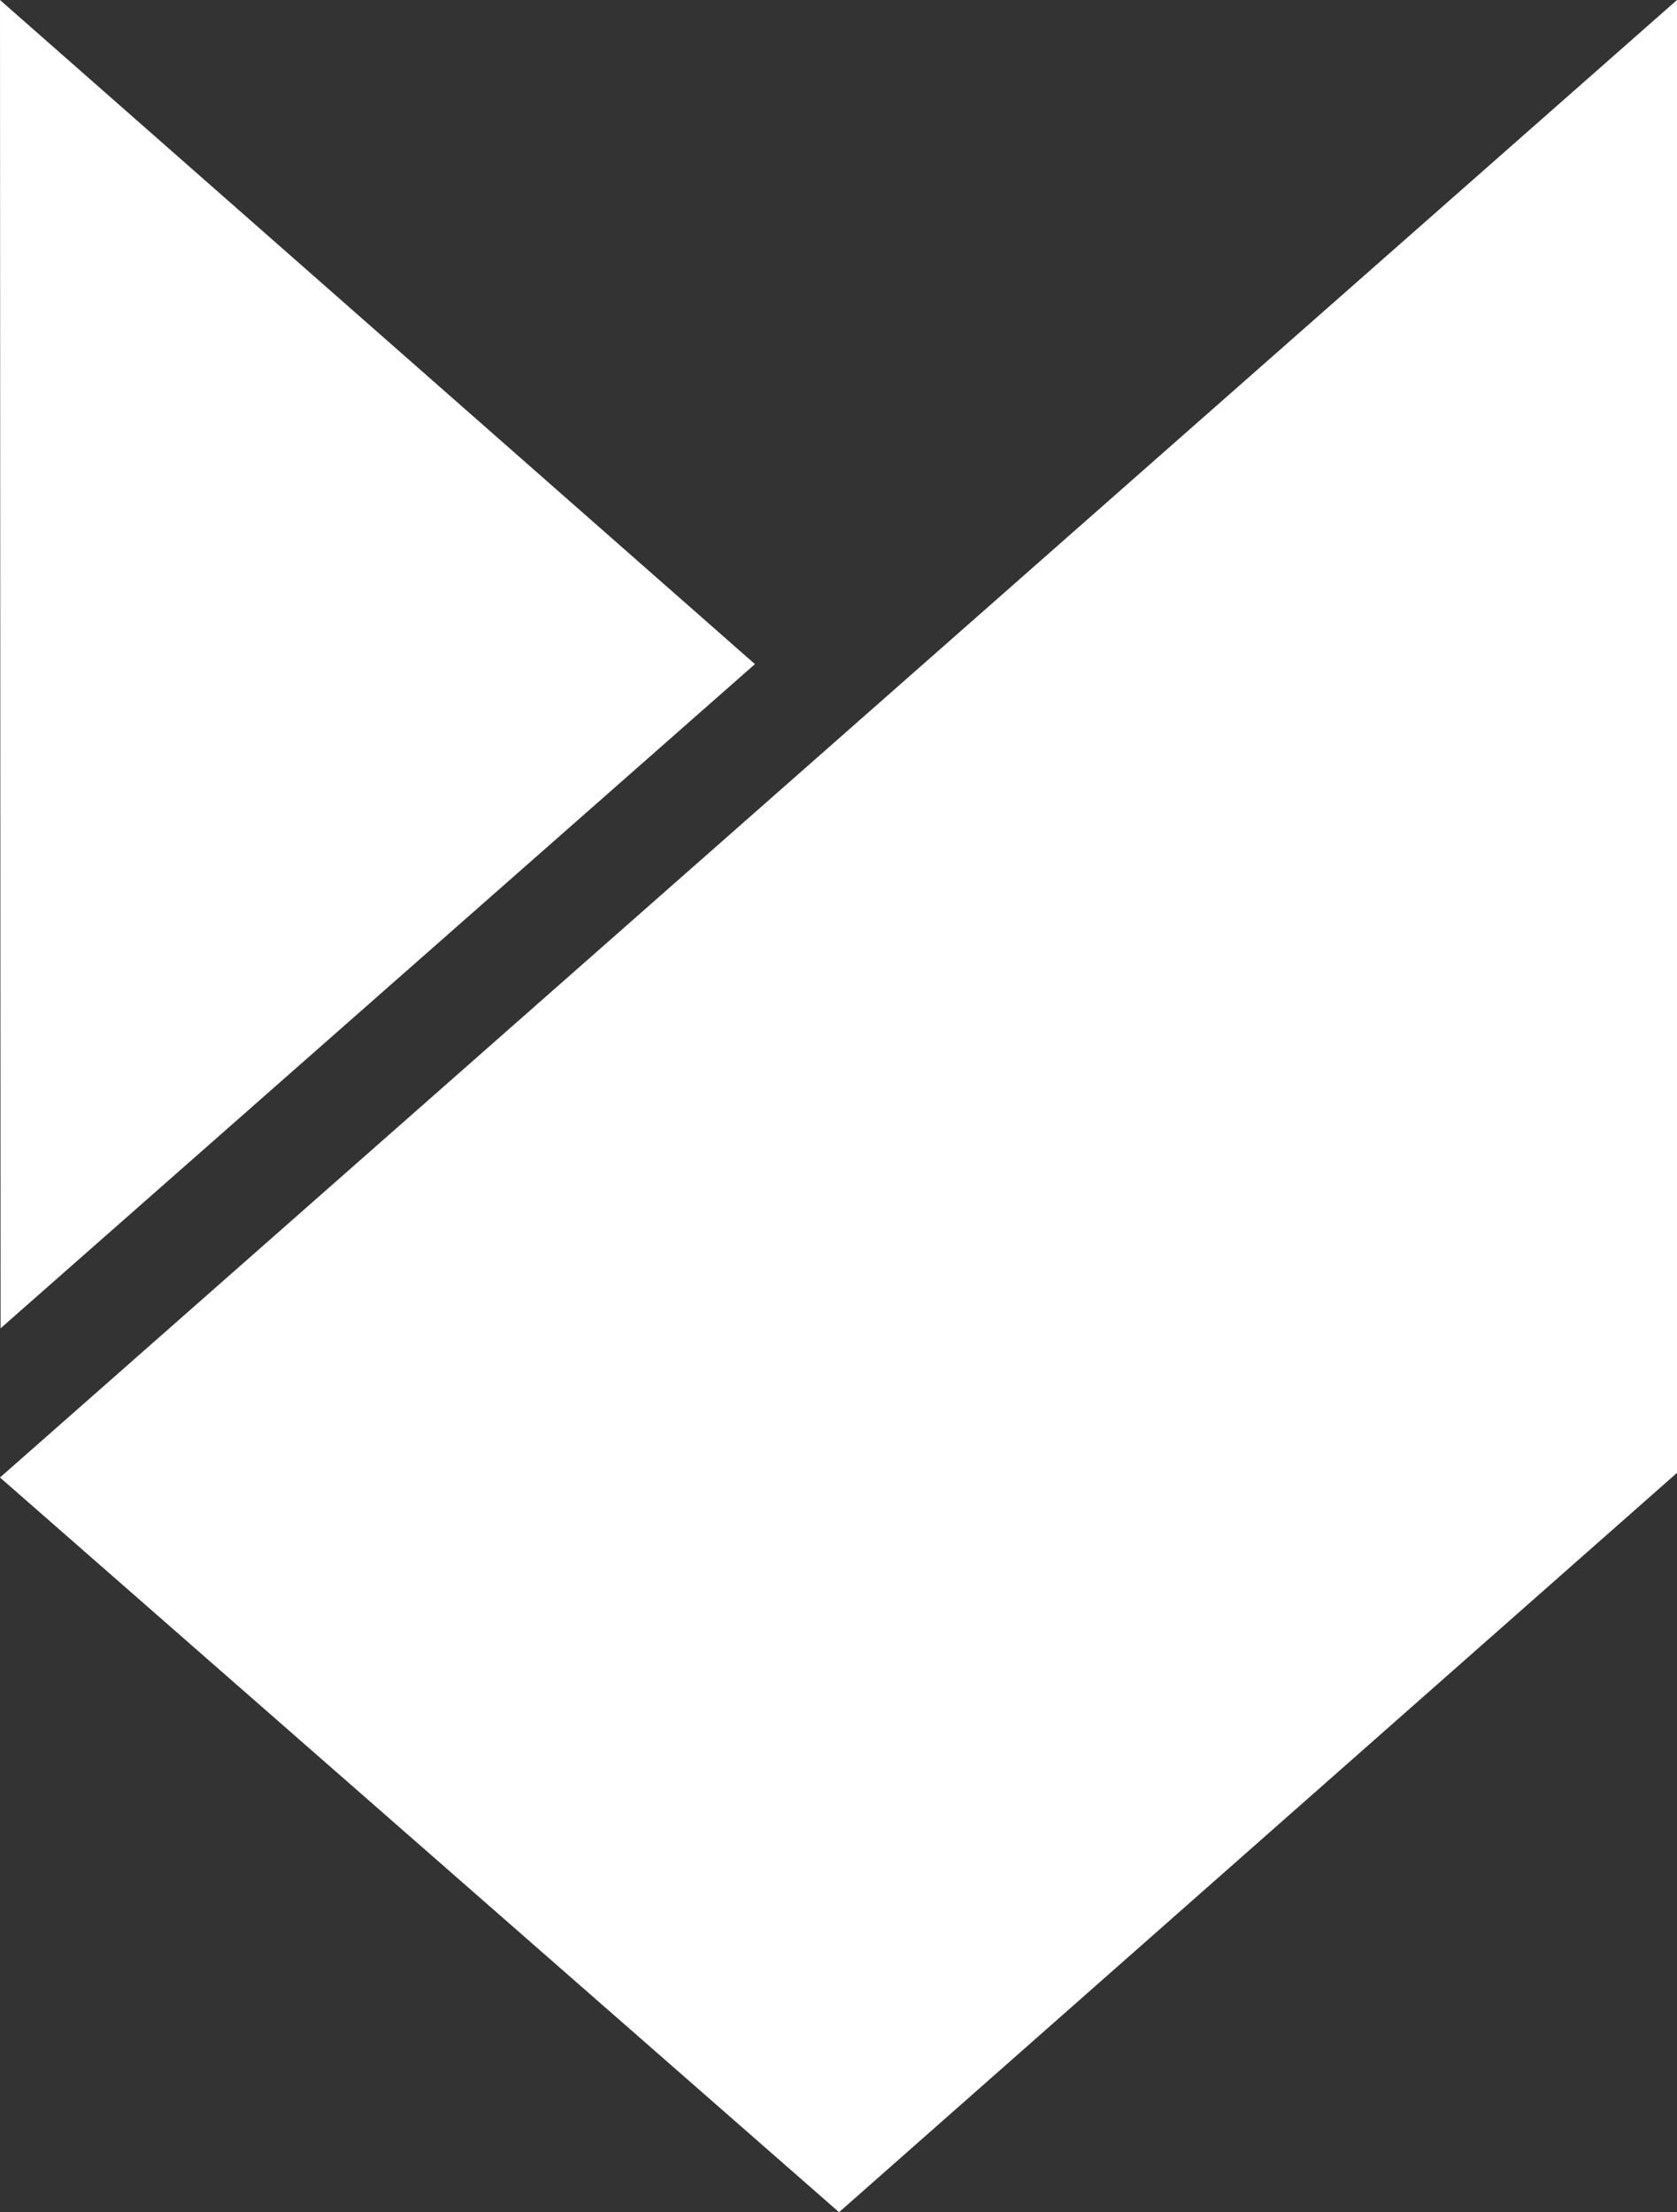
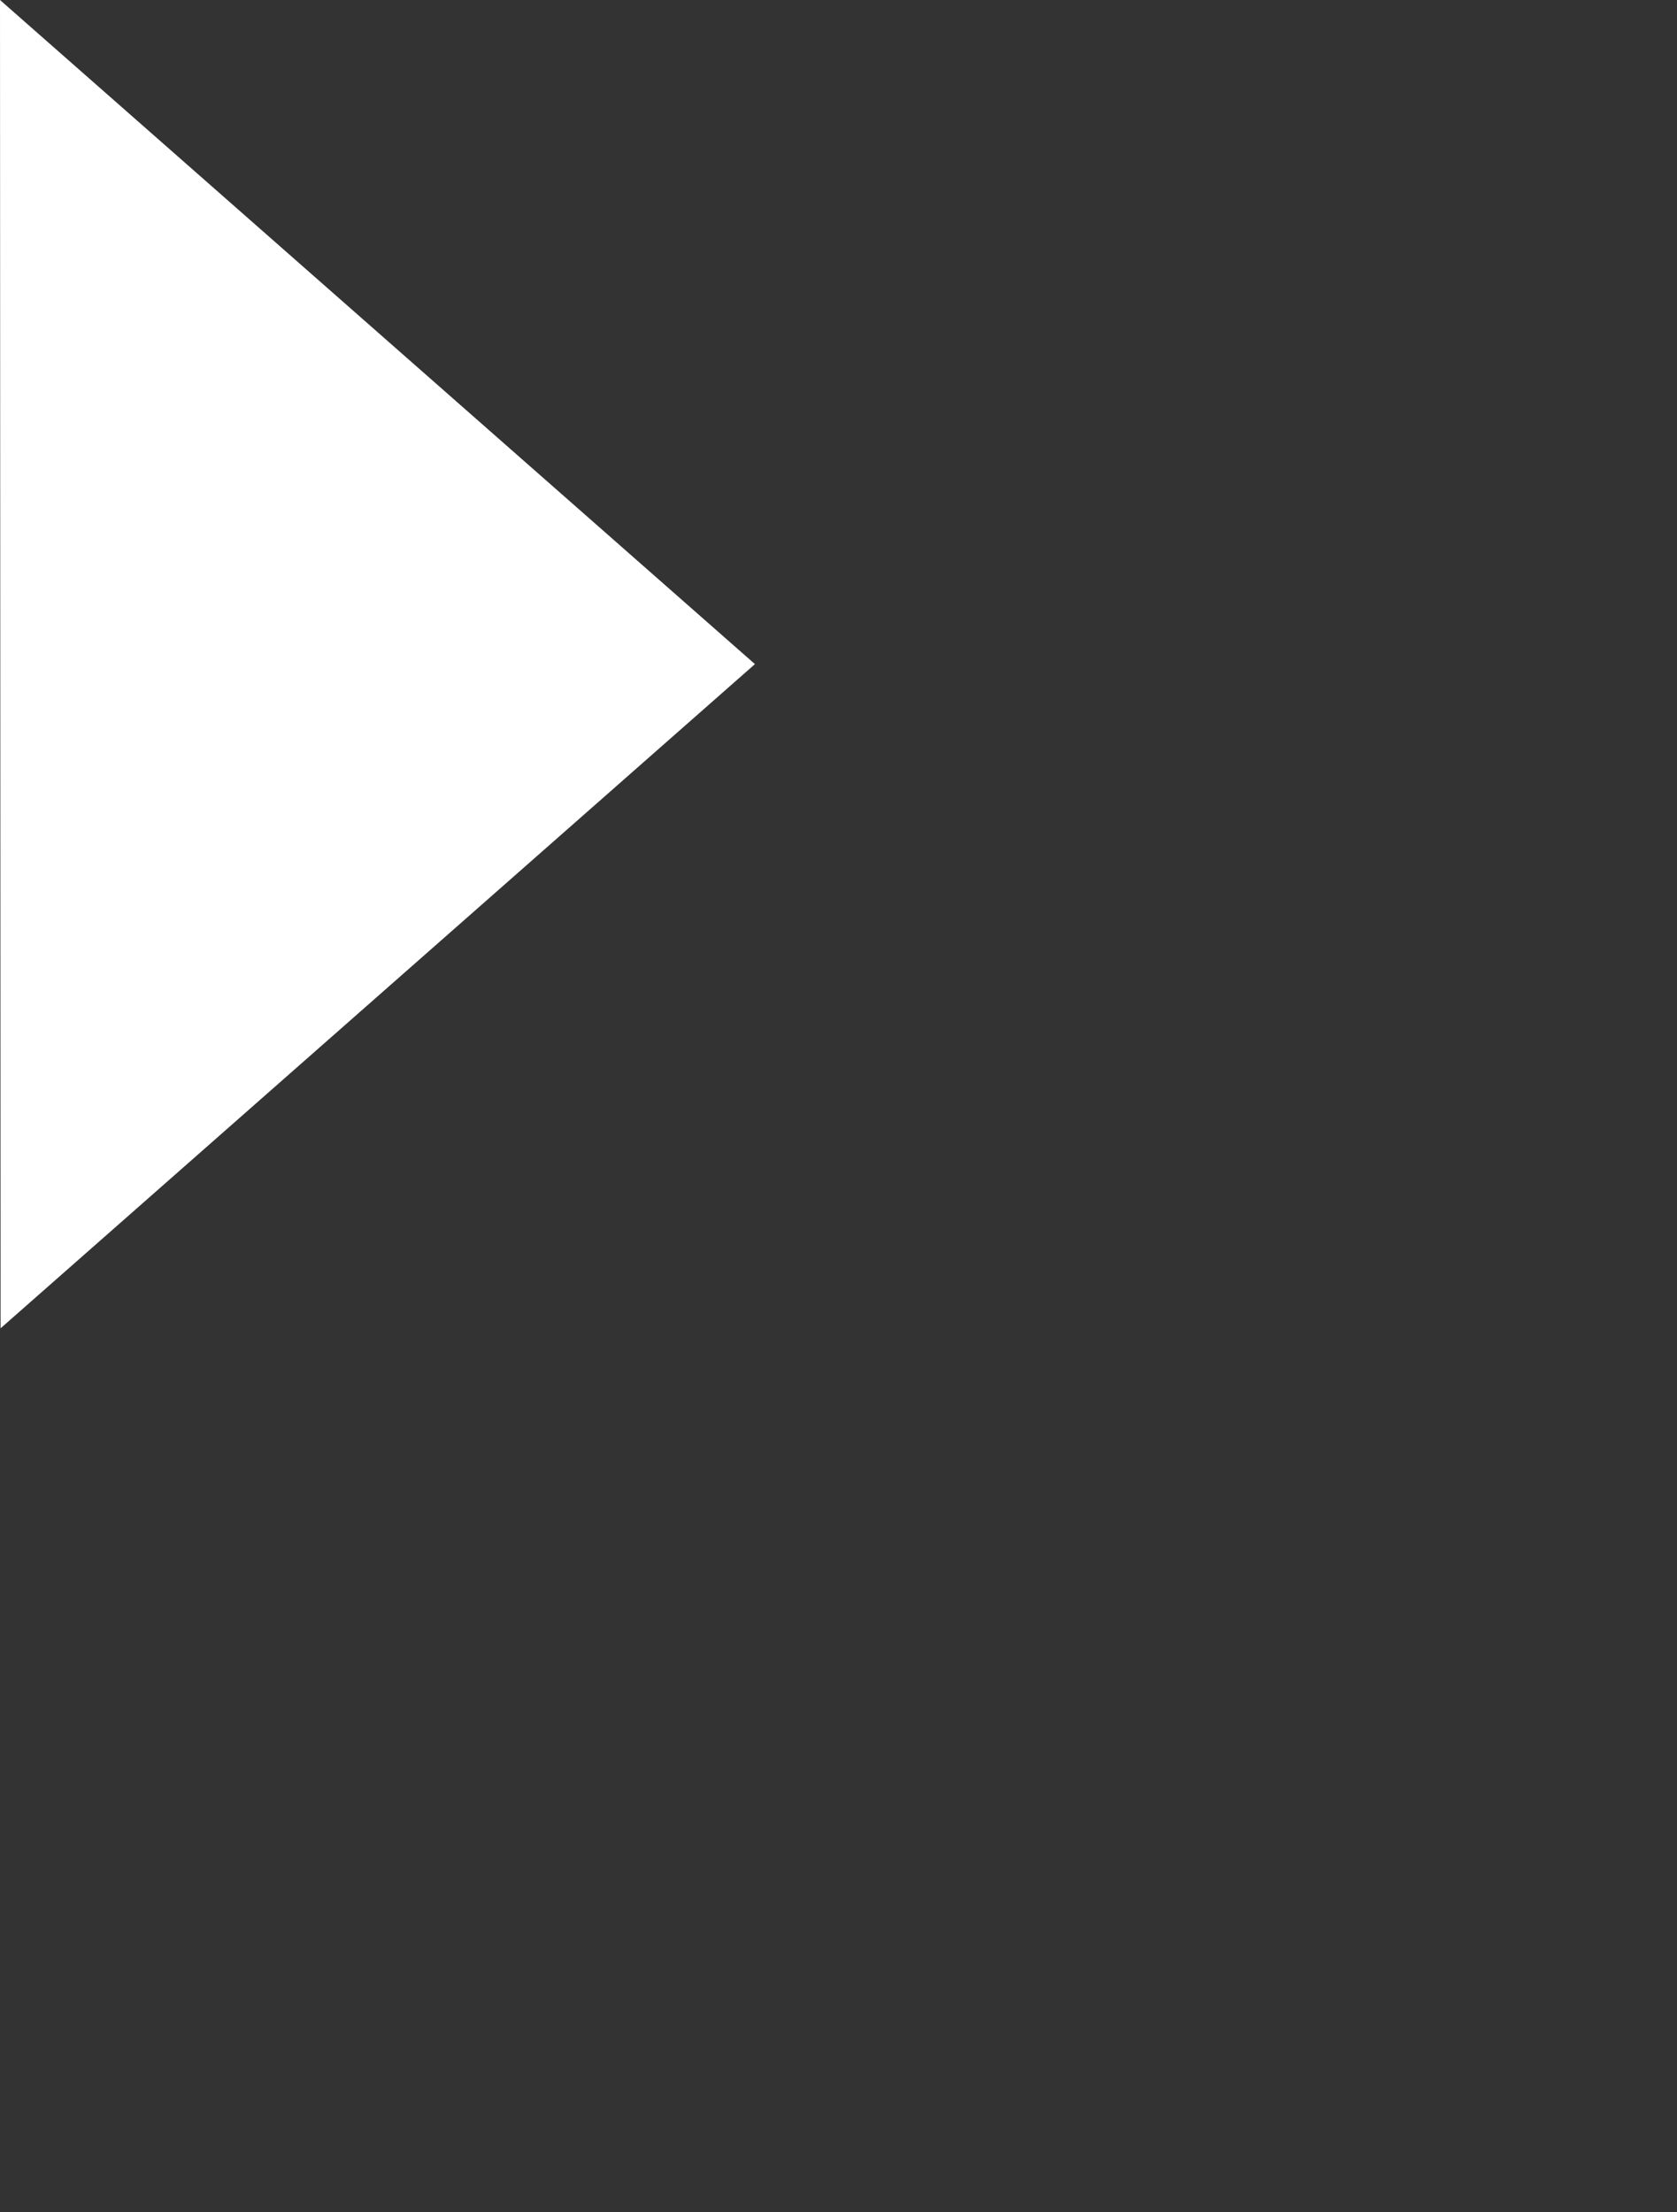
<svg xmlns="http://www.w3.org/2000/svg" width="379.477" height="500.651" viewBox="0 0 379.477 500.651">
  <rect x="0" y="0" width="379.477" height="500.651" fill="#333333" stroke="none" />
  <g id="Locafox_logo_symbol" data-name="Locafox logo symbol" transform="translate(-770 -289.533)">
-     <path id="Path_25" data-name="Path 25" d="M770,623.912l379.477-334.379v333.33L959.865,790.184Z" fill="#fff" />
    <path id="Path_26" data-name="Path 26" d="M770,289.533l170.828,150.3-170.7,150.316Z" fill="#fff" />
  </g>
</svg>